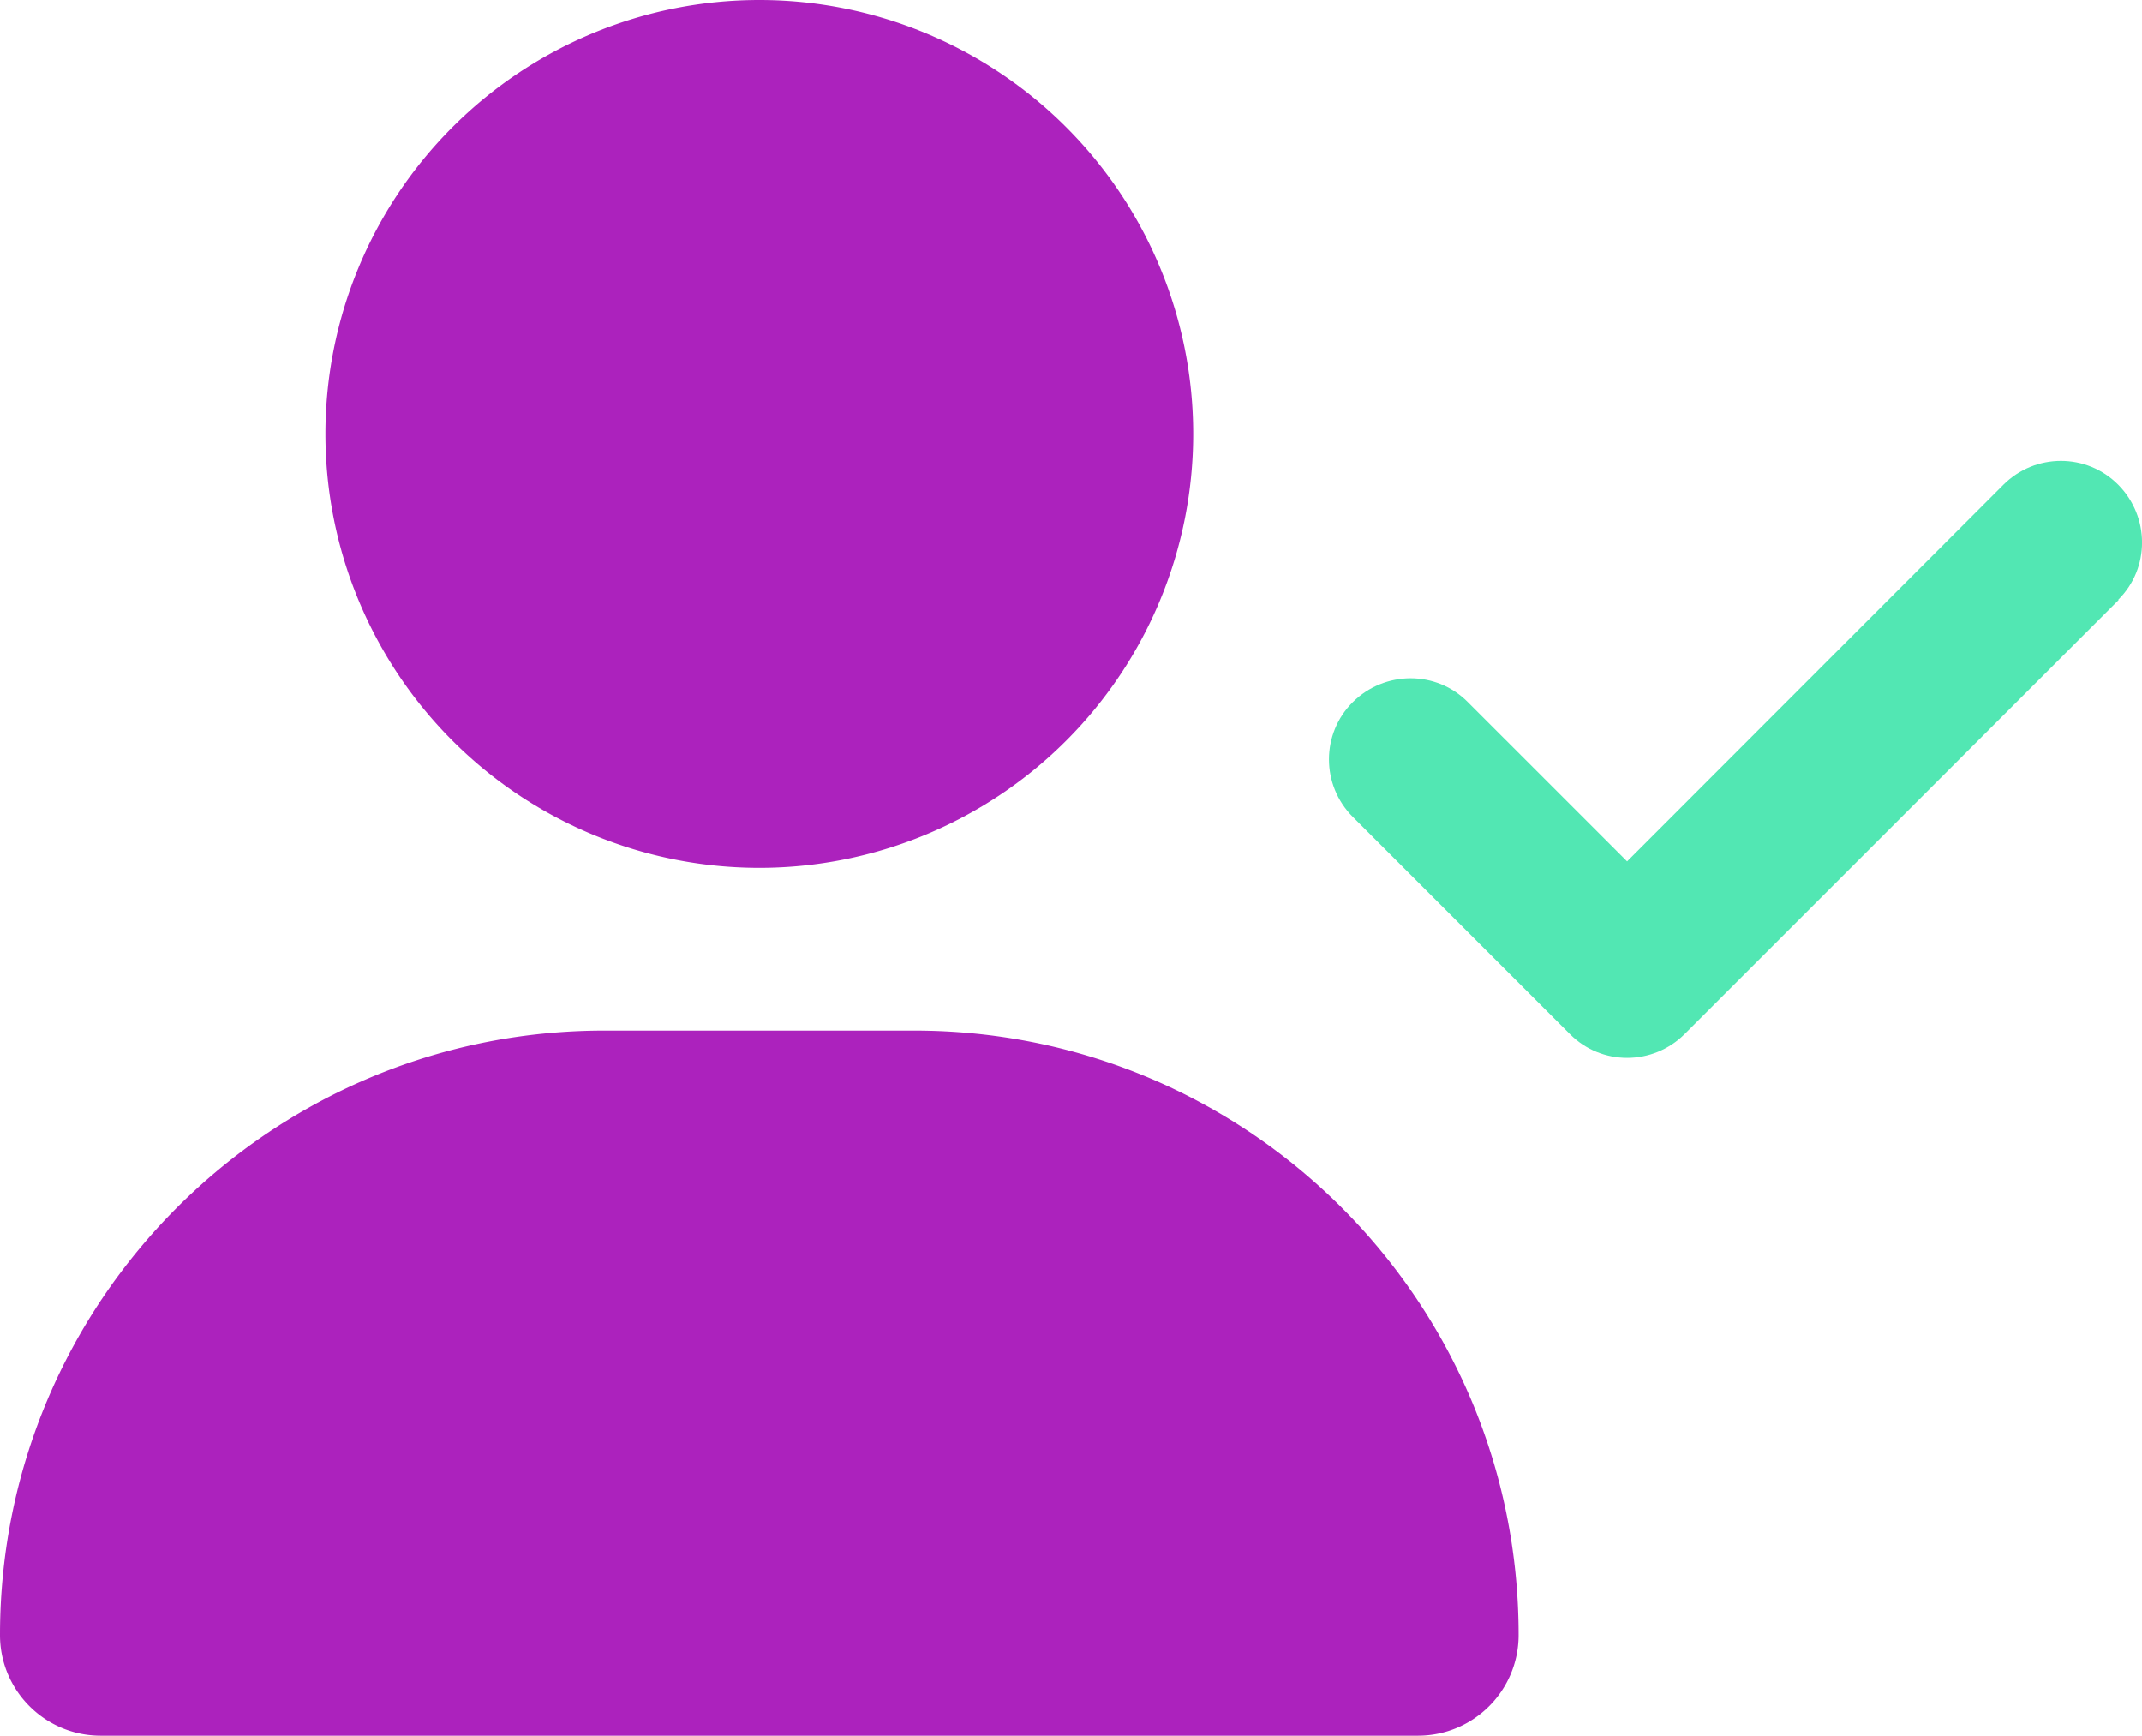
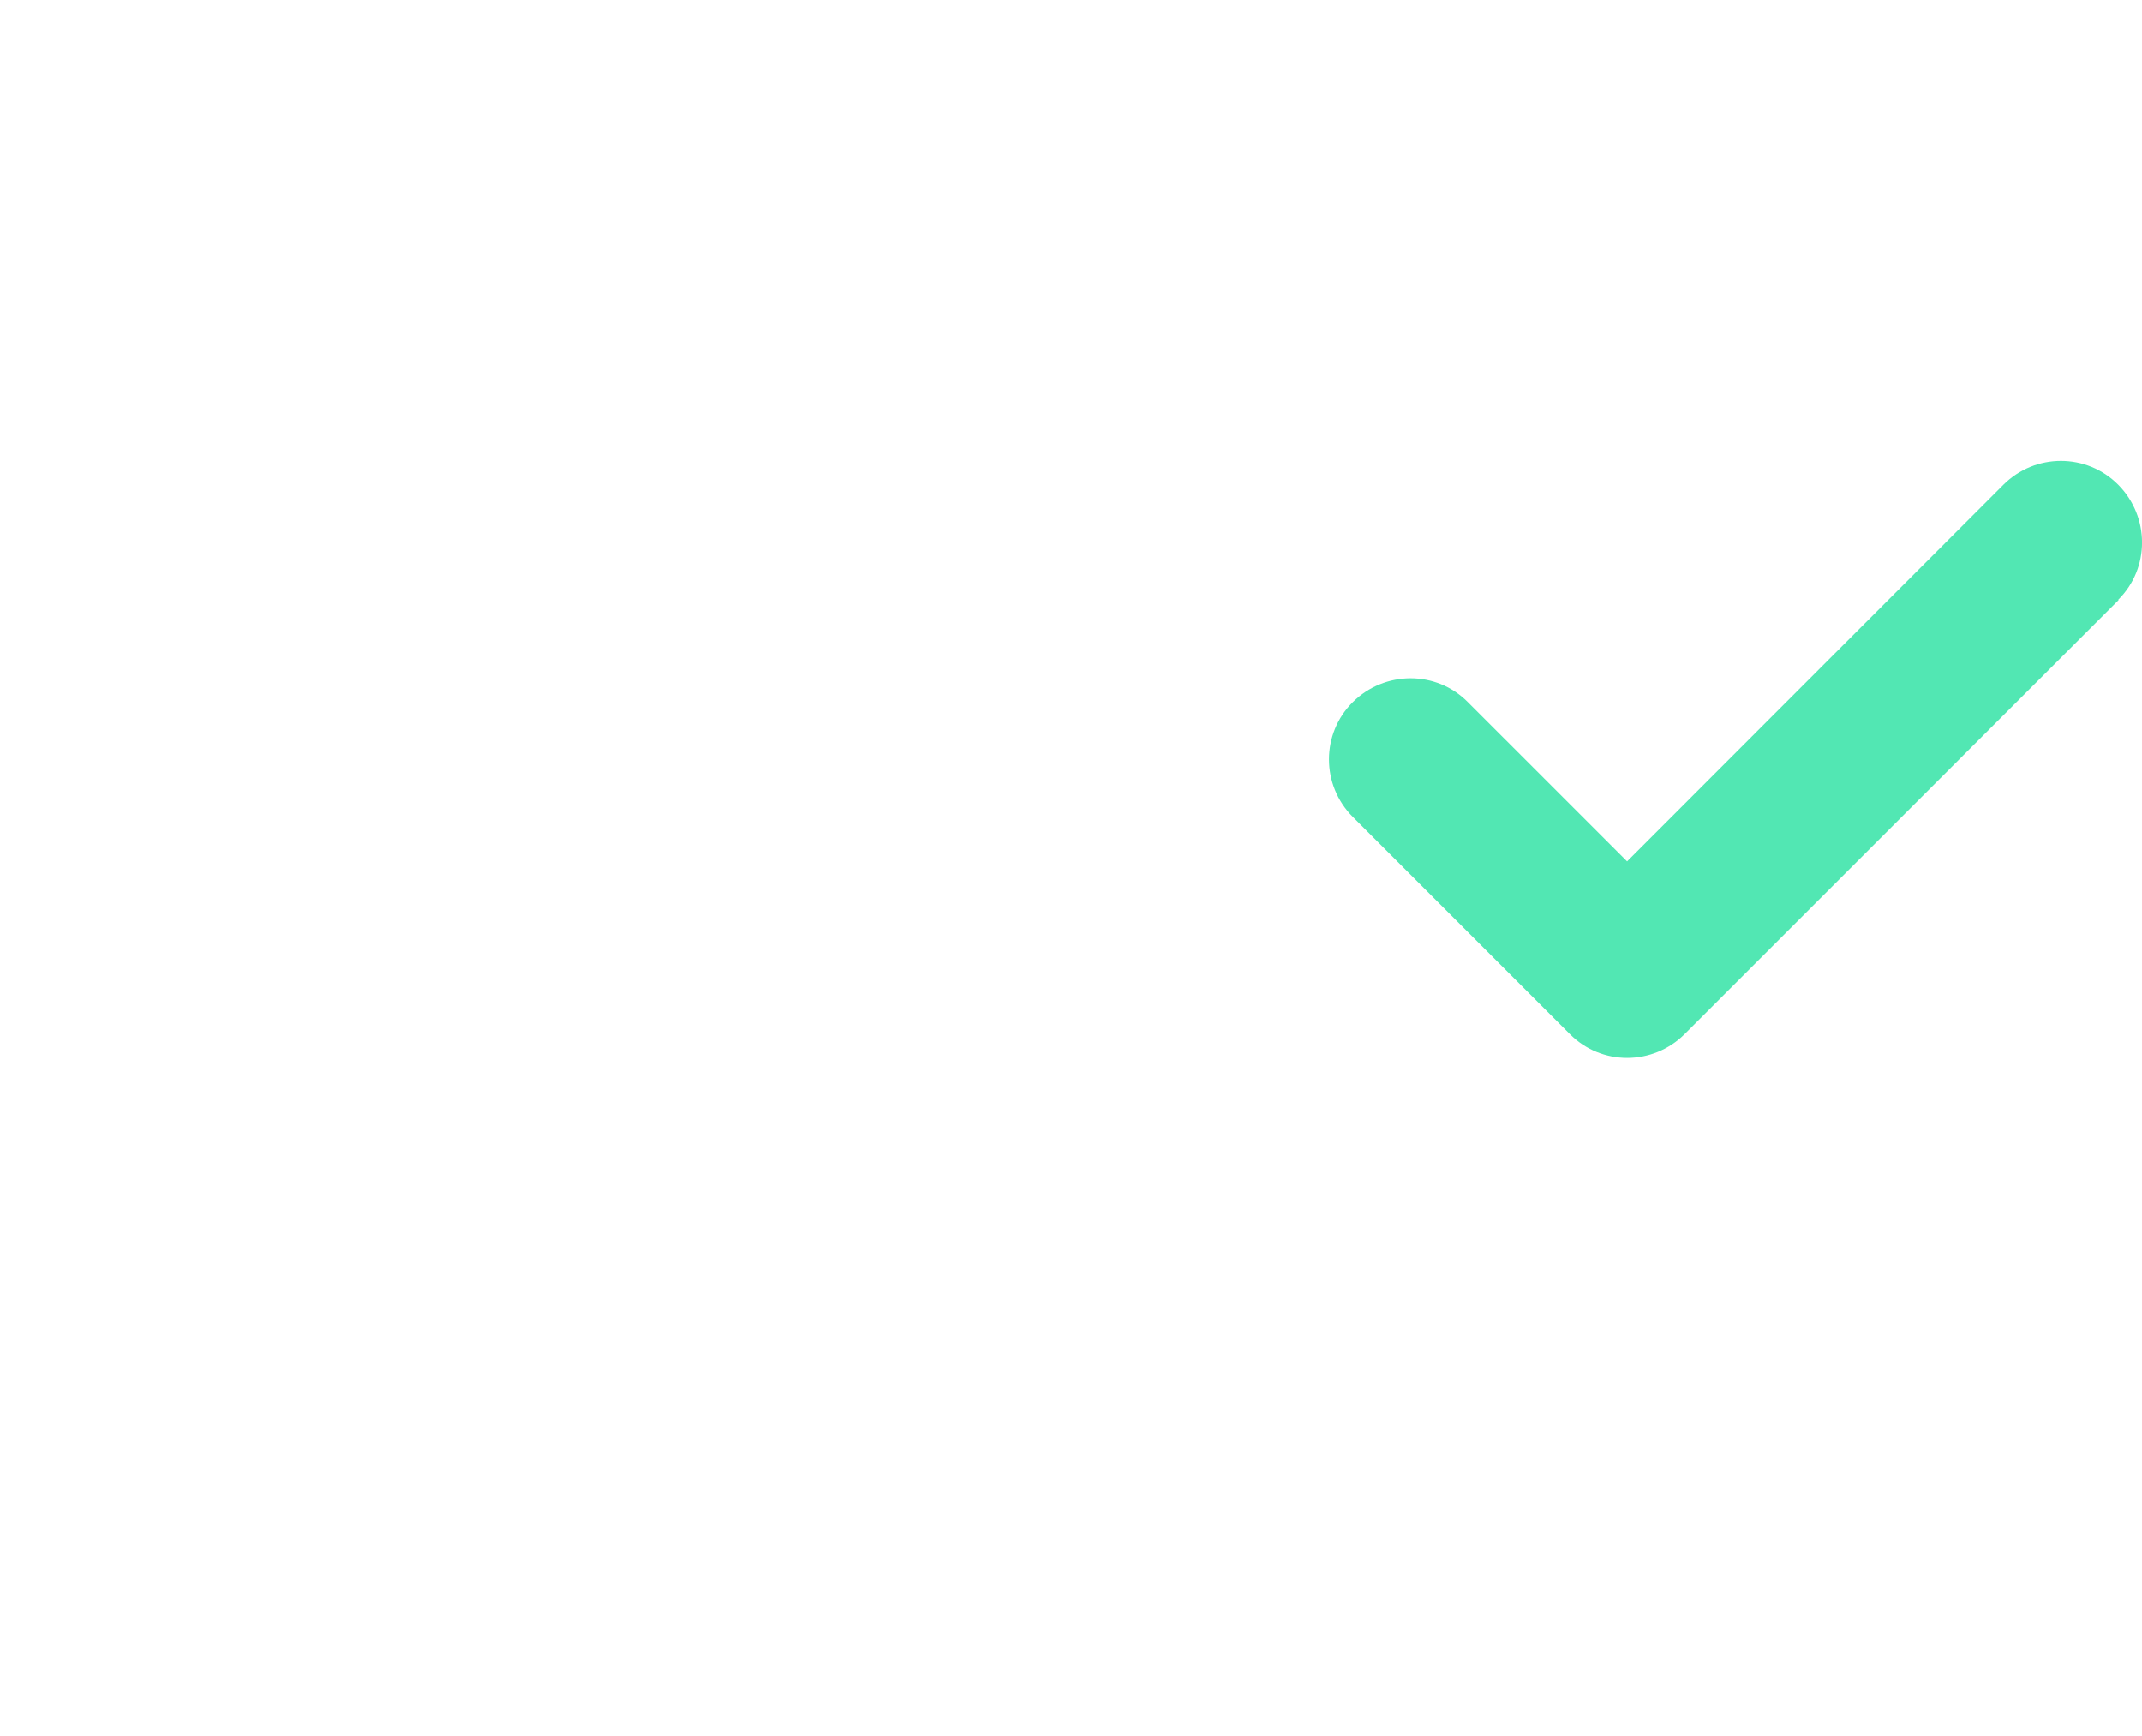
<svg xmlns="http://www.w3.org/2000/svg" viewBox="0 0 631.9 512">
-   <path d="M 96 128 A 128 128 0 1 1 352 128 A 128 128 0 1 1 96 128 Z M 0 482.3 C 0 383.8 79.8 304 178.3 304 L 269.7 304 C 368.2 304 448 383.8 448 482.3 C 448 498.7 434.7 512 418.3 512 L 29.7 512 C 13.3 512 0 498.7 0 482.3 Z" fill="#AC22BD" />
  <path d="M 625 177 L 497 305 C 487.6 314.4 472.4 314.4 463.1 305 L 399.1 241 C 389.7 231.6 389.7 216.4 399.1 207.1 S 423.7 197.7 433 207.1 L 480 254.1 L 591 143 C 600.4 133.6 615.6 133.6 624.9 143 S 634.3 167.6 624.9 176.9 Z" fill="#52E7B3" />
</svg>